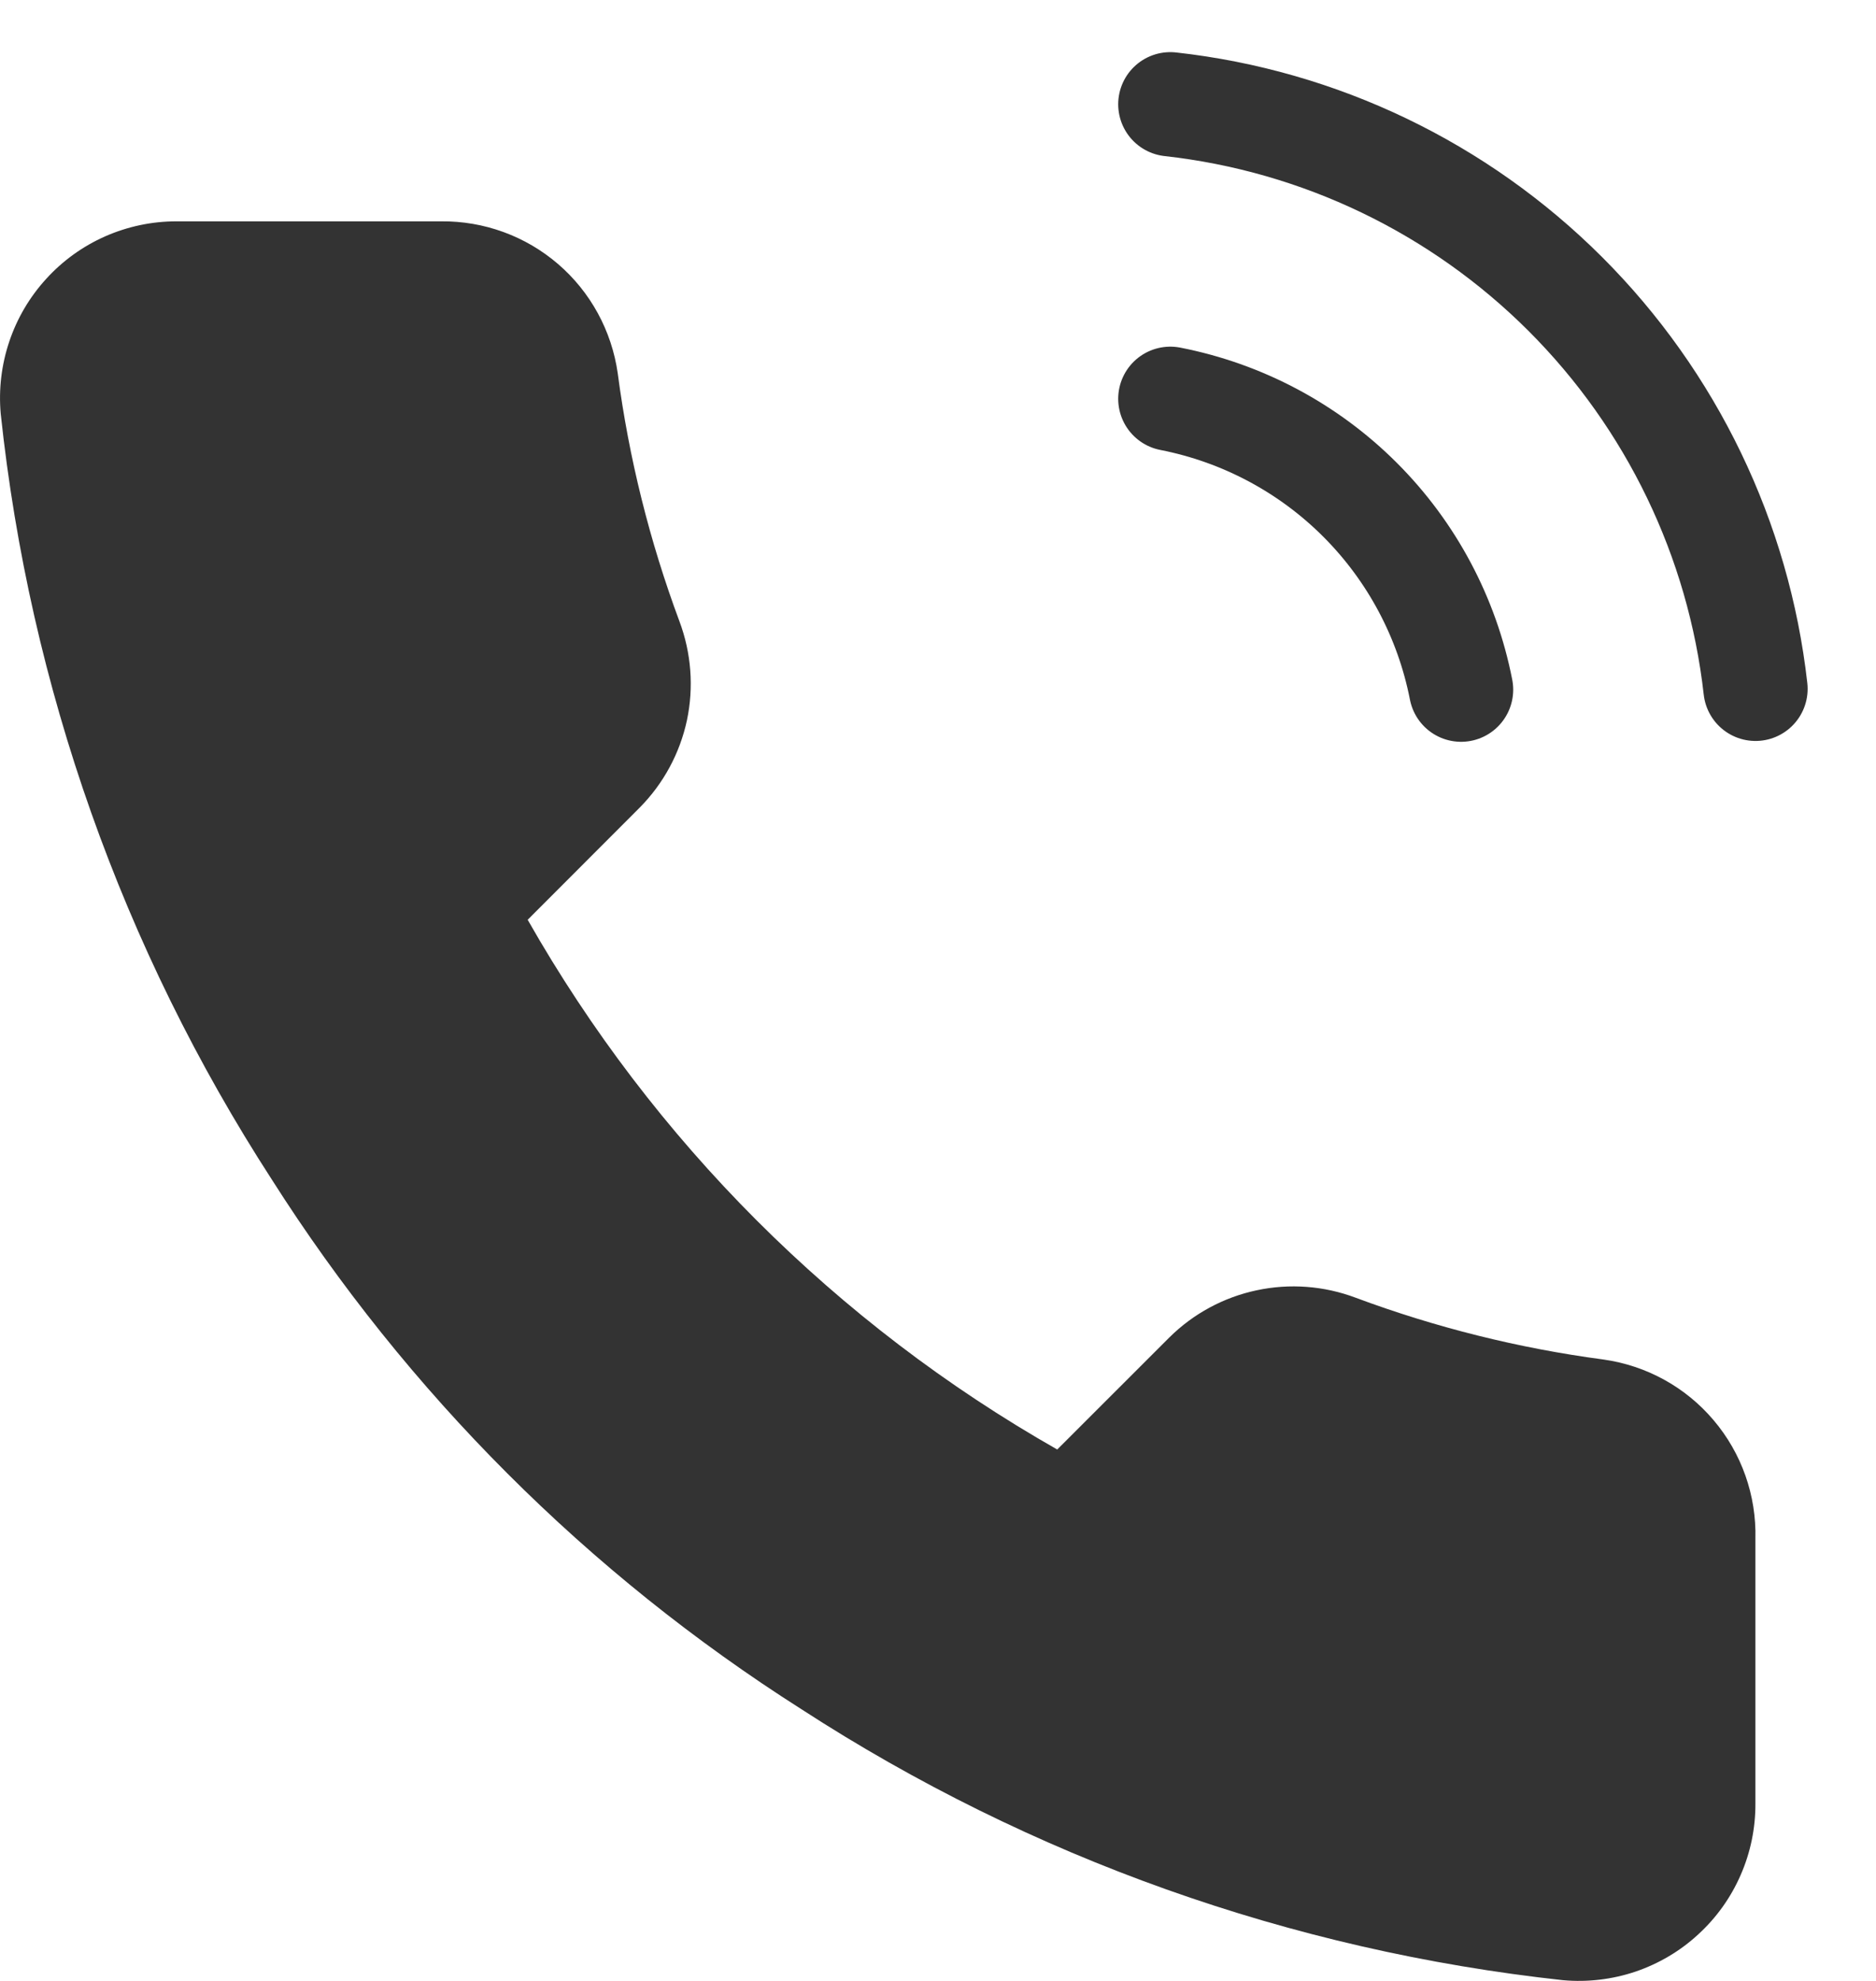
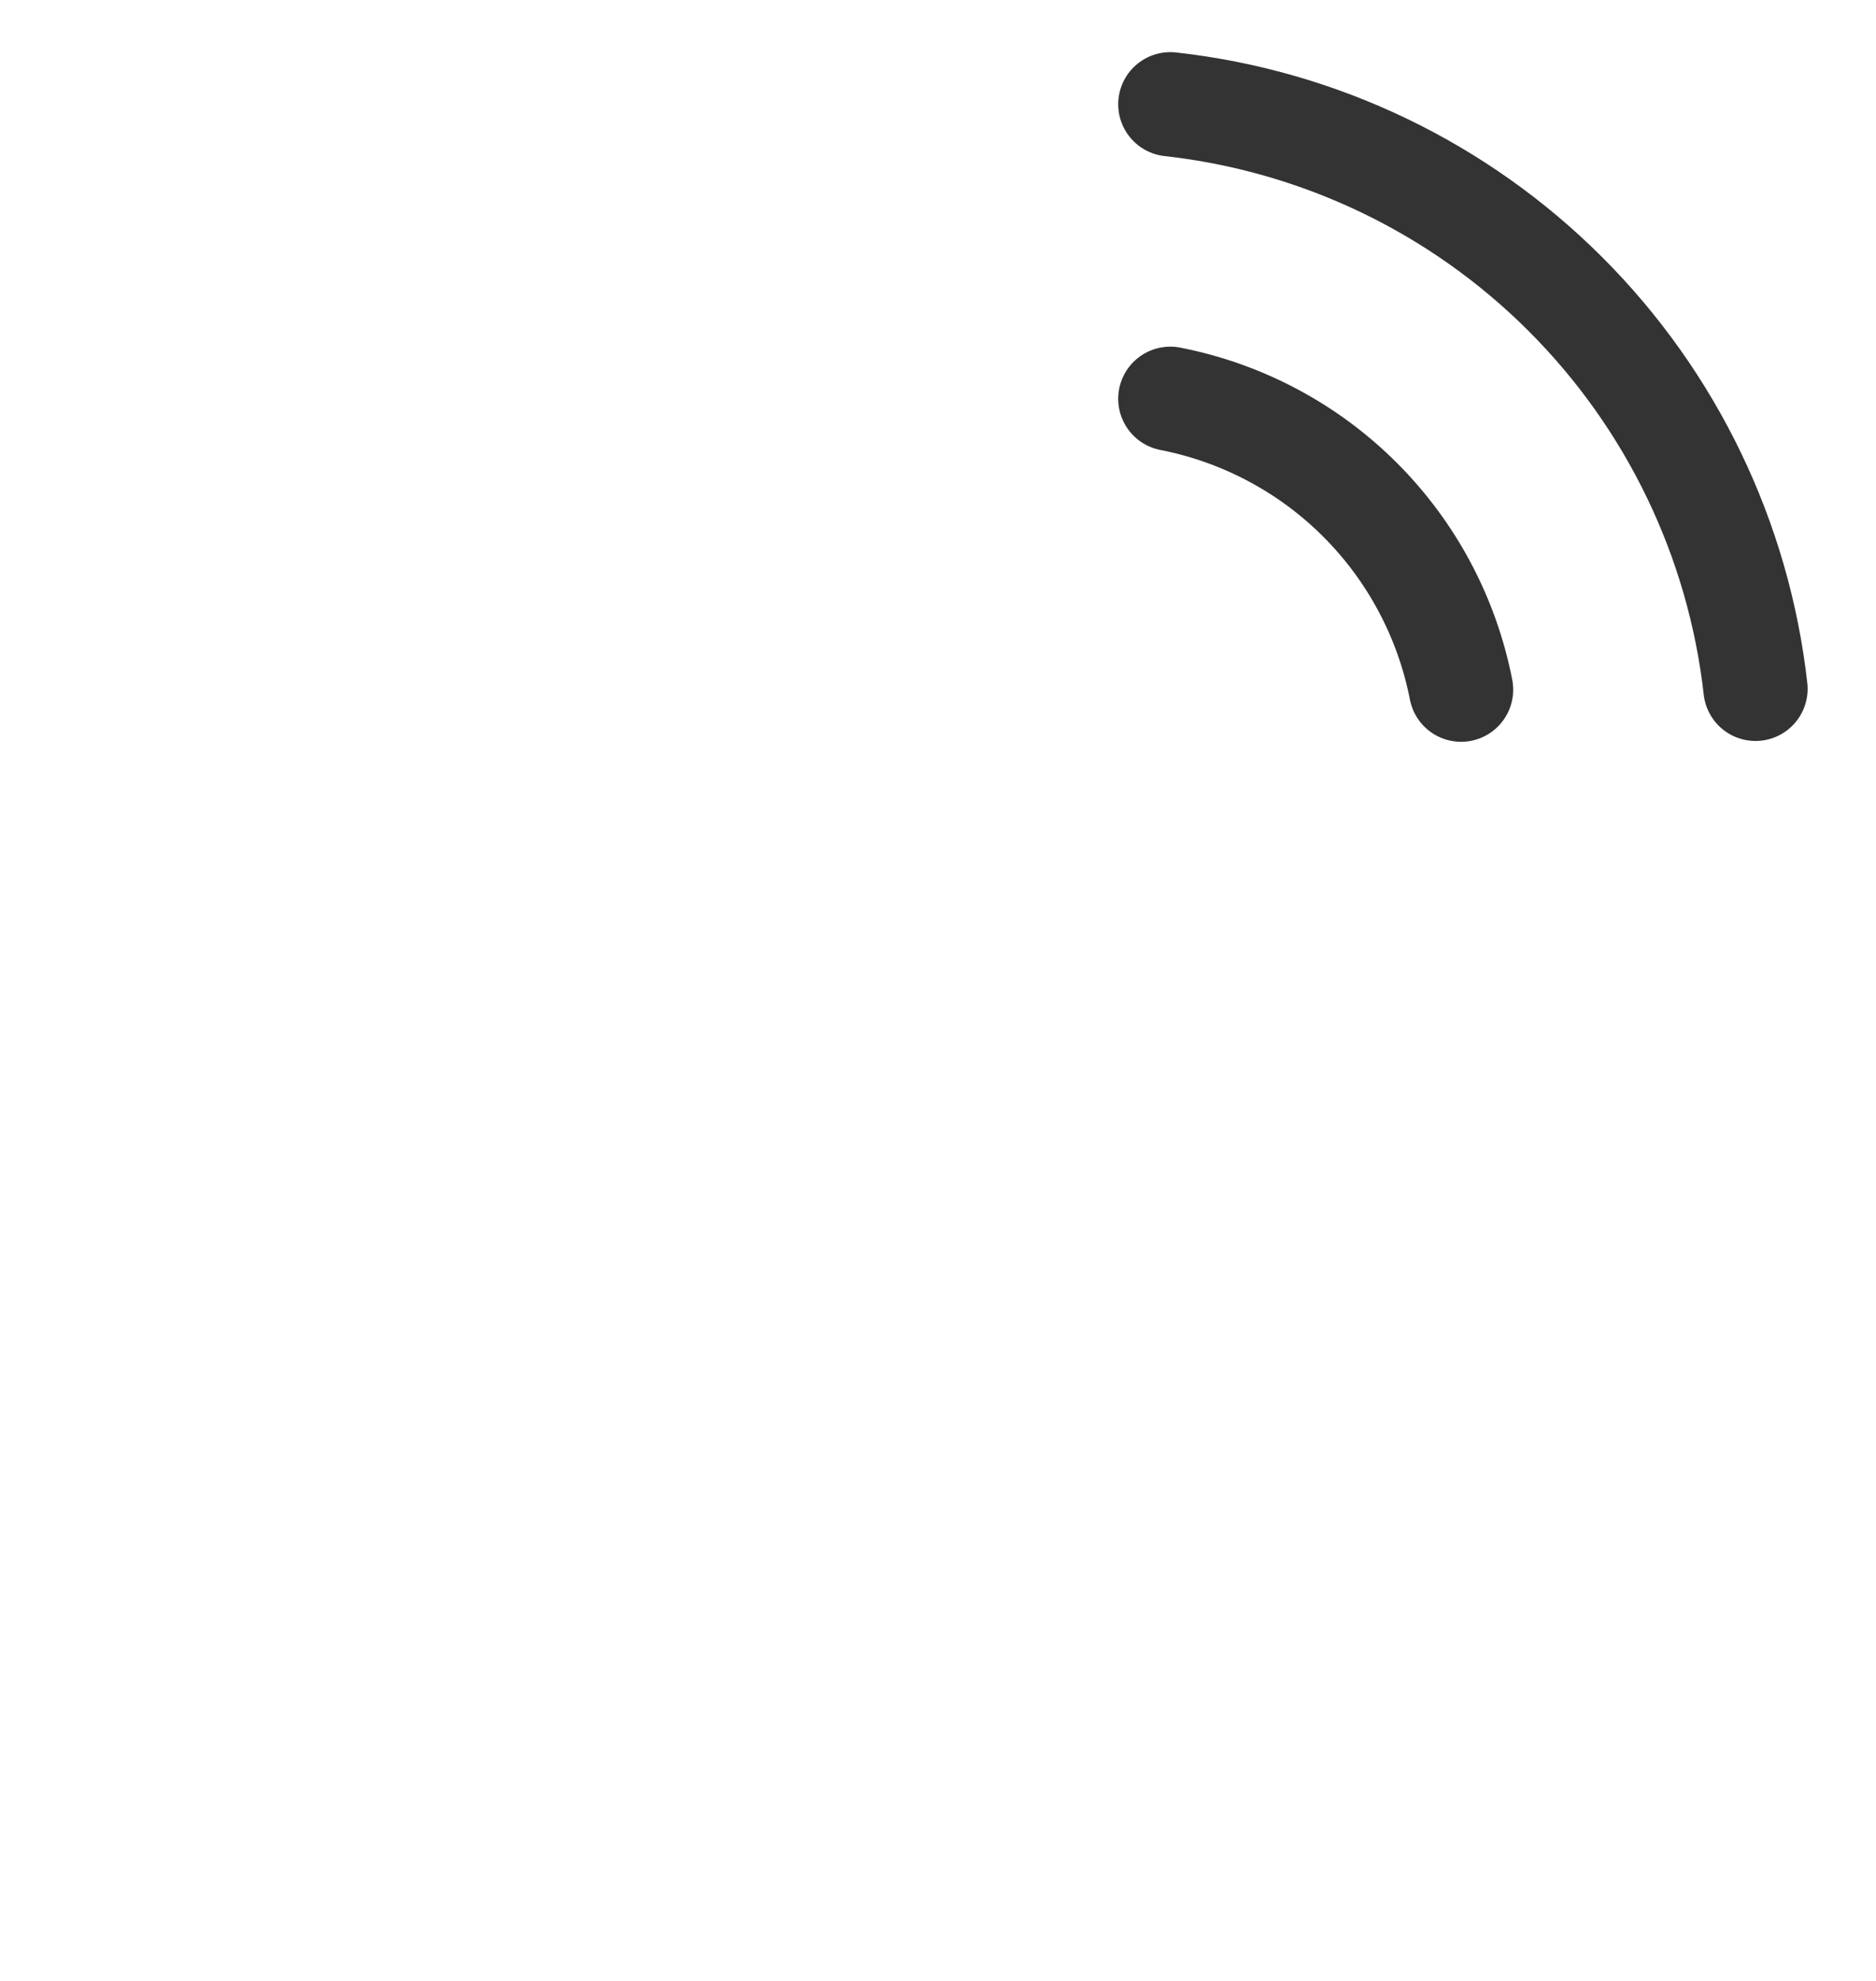
<svg xmlns="http://www.w3.org/2000/svg" width="18" height="19" viewBox="0 0 18 19" fill="none">
-   <path d="M16.843 14.759V17.299C16.844 17.535 16.796 17.769 16.701 17.985C16.607 18.201 16.468 18.395 16.294 18.554C16.121 18.714 15.915 18.835 15.692 18.911C15.469 18.986 15.232 19.014 14.997 18.993C12.391 18.71 9.888 17.82 7.688 16.393C5.642 15.093 3.907 13.358 2.607 11.312C1.176 9.102 0.285 6.587 0.007 3.969C-0.014 3.735 0.014 3.499 0.089 3.276C0.164 3.053 0.284 2.849 0.443 2.675C0.601 2.501 0.794 2.362 1.009 2.267C1.225 2.172 1.457 2.123 1.692 2.123H4.233C4.644 2.119 5.042 2.264 5.354 2.532C5.666 2.8 5.869 3.173 5.927 3.58C6.034 4.393 6.233 5.191 6.519 5.959C6.633 6.263 6.658 6.592 6.591 6.909C6.523 7.225 6.366 7.516 6.138 7.746L5.063 8.822C6.268 10.942 8.024 12.698 10.144 13.903L11.22 12.828C11.45 12.6 11.741 12.443 12.057 12.376C12.374 12.308 12.704 12.333 13.007 12.447C13.775 12.733 14.573 12.932 15.386 13.04C15.798 13.098 16.174 13.305 16.442 13.622C16.711 13.939 16.853 14.343 16.843 14.759Z" fill="#333333" />
  <path d="M11.229 3.825C11.919 3.96 12.553 4.297 13.05 4.794C13.547 5.291 13.884 5.925 14.019 6.615M11.229 1C12.662 1.159 13.999 1.801 15.019 2.82C16.039 3.839 16.683 5.175 16.844 6.607" stroke="#333333" stroke-linecap="round" stroke-linejoin="round" />
</svg>